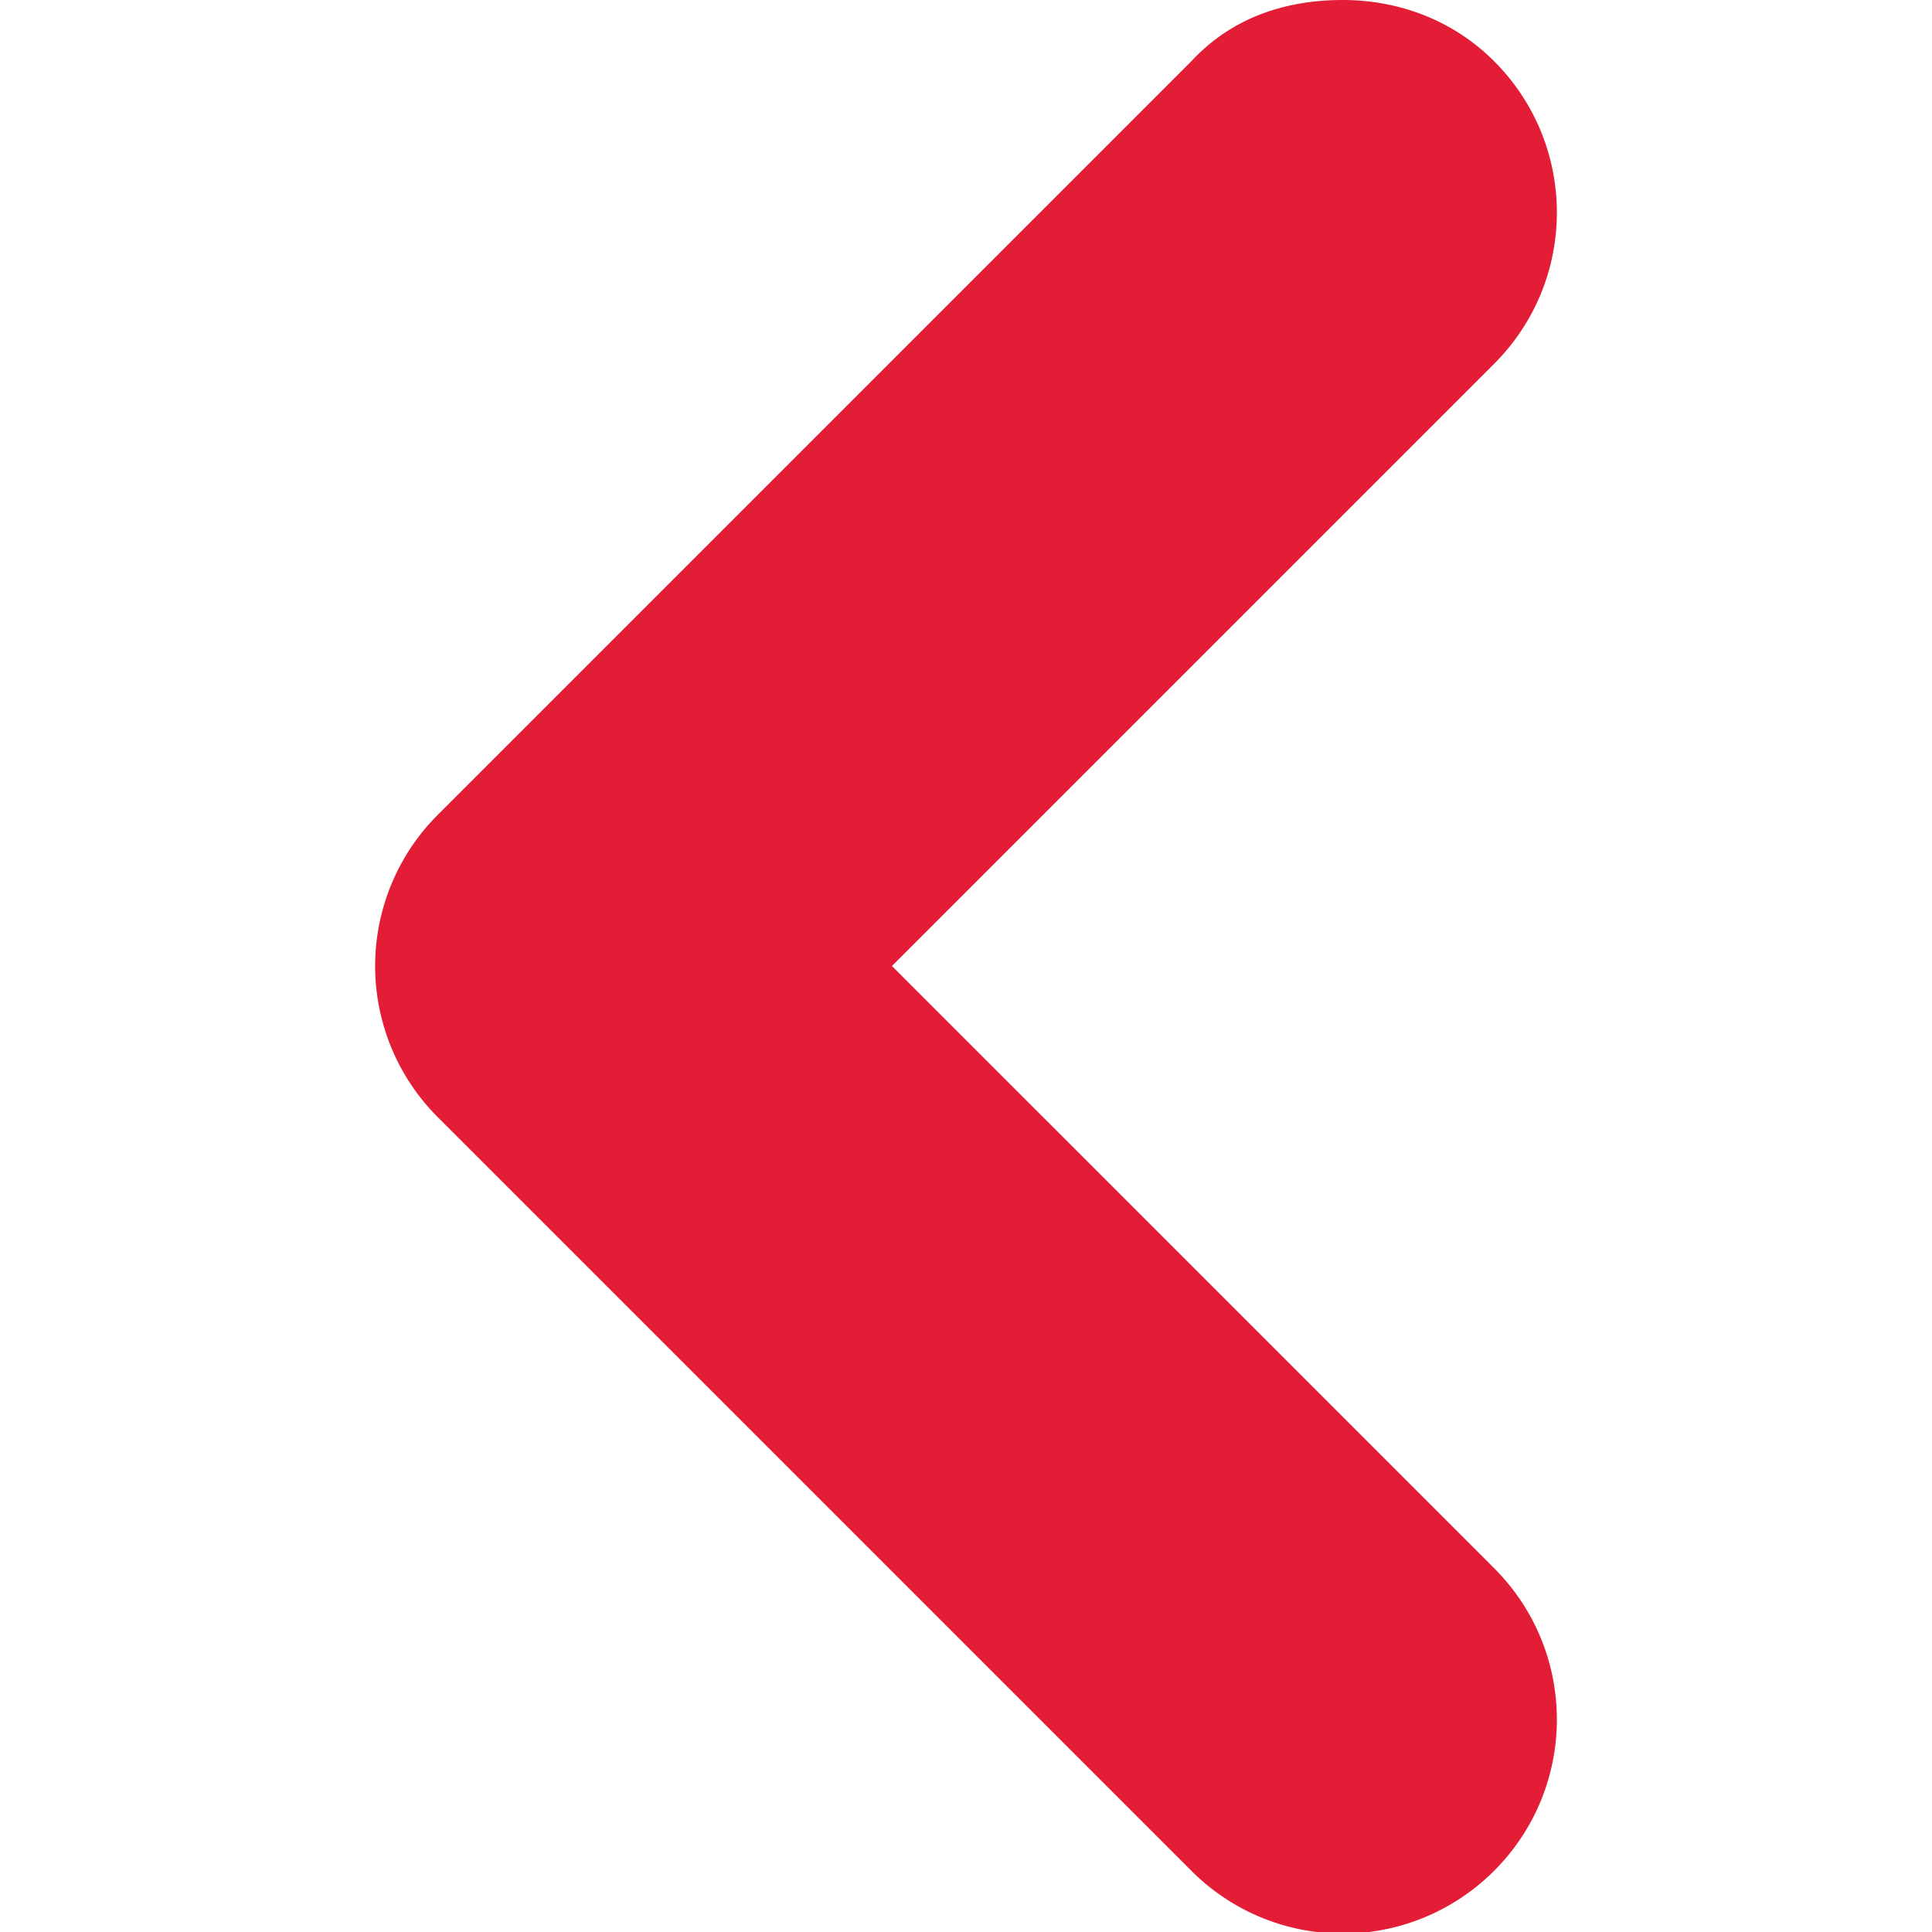
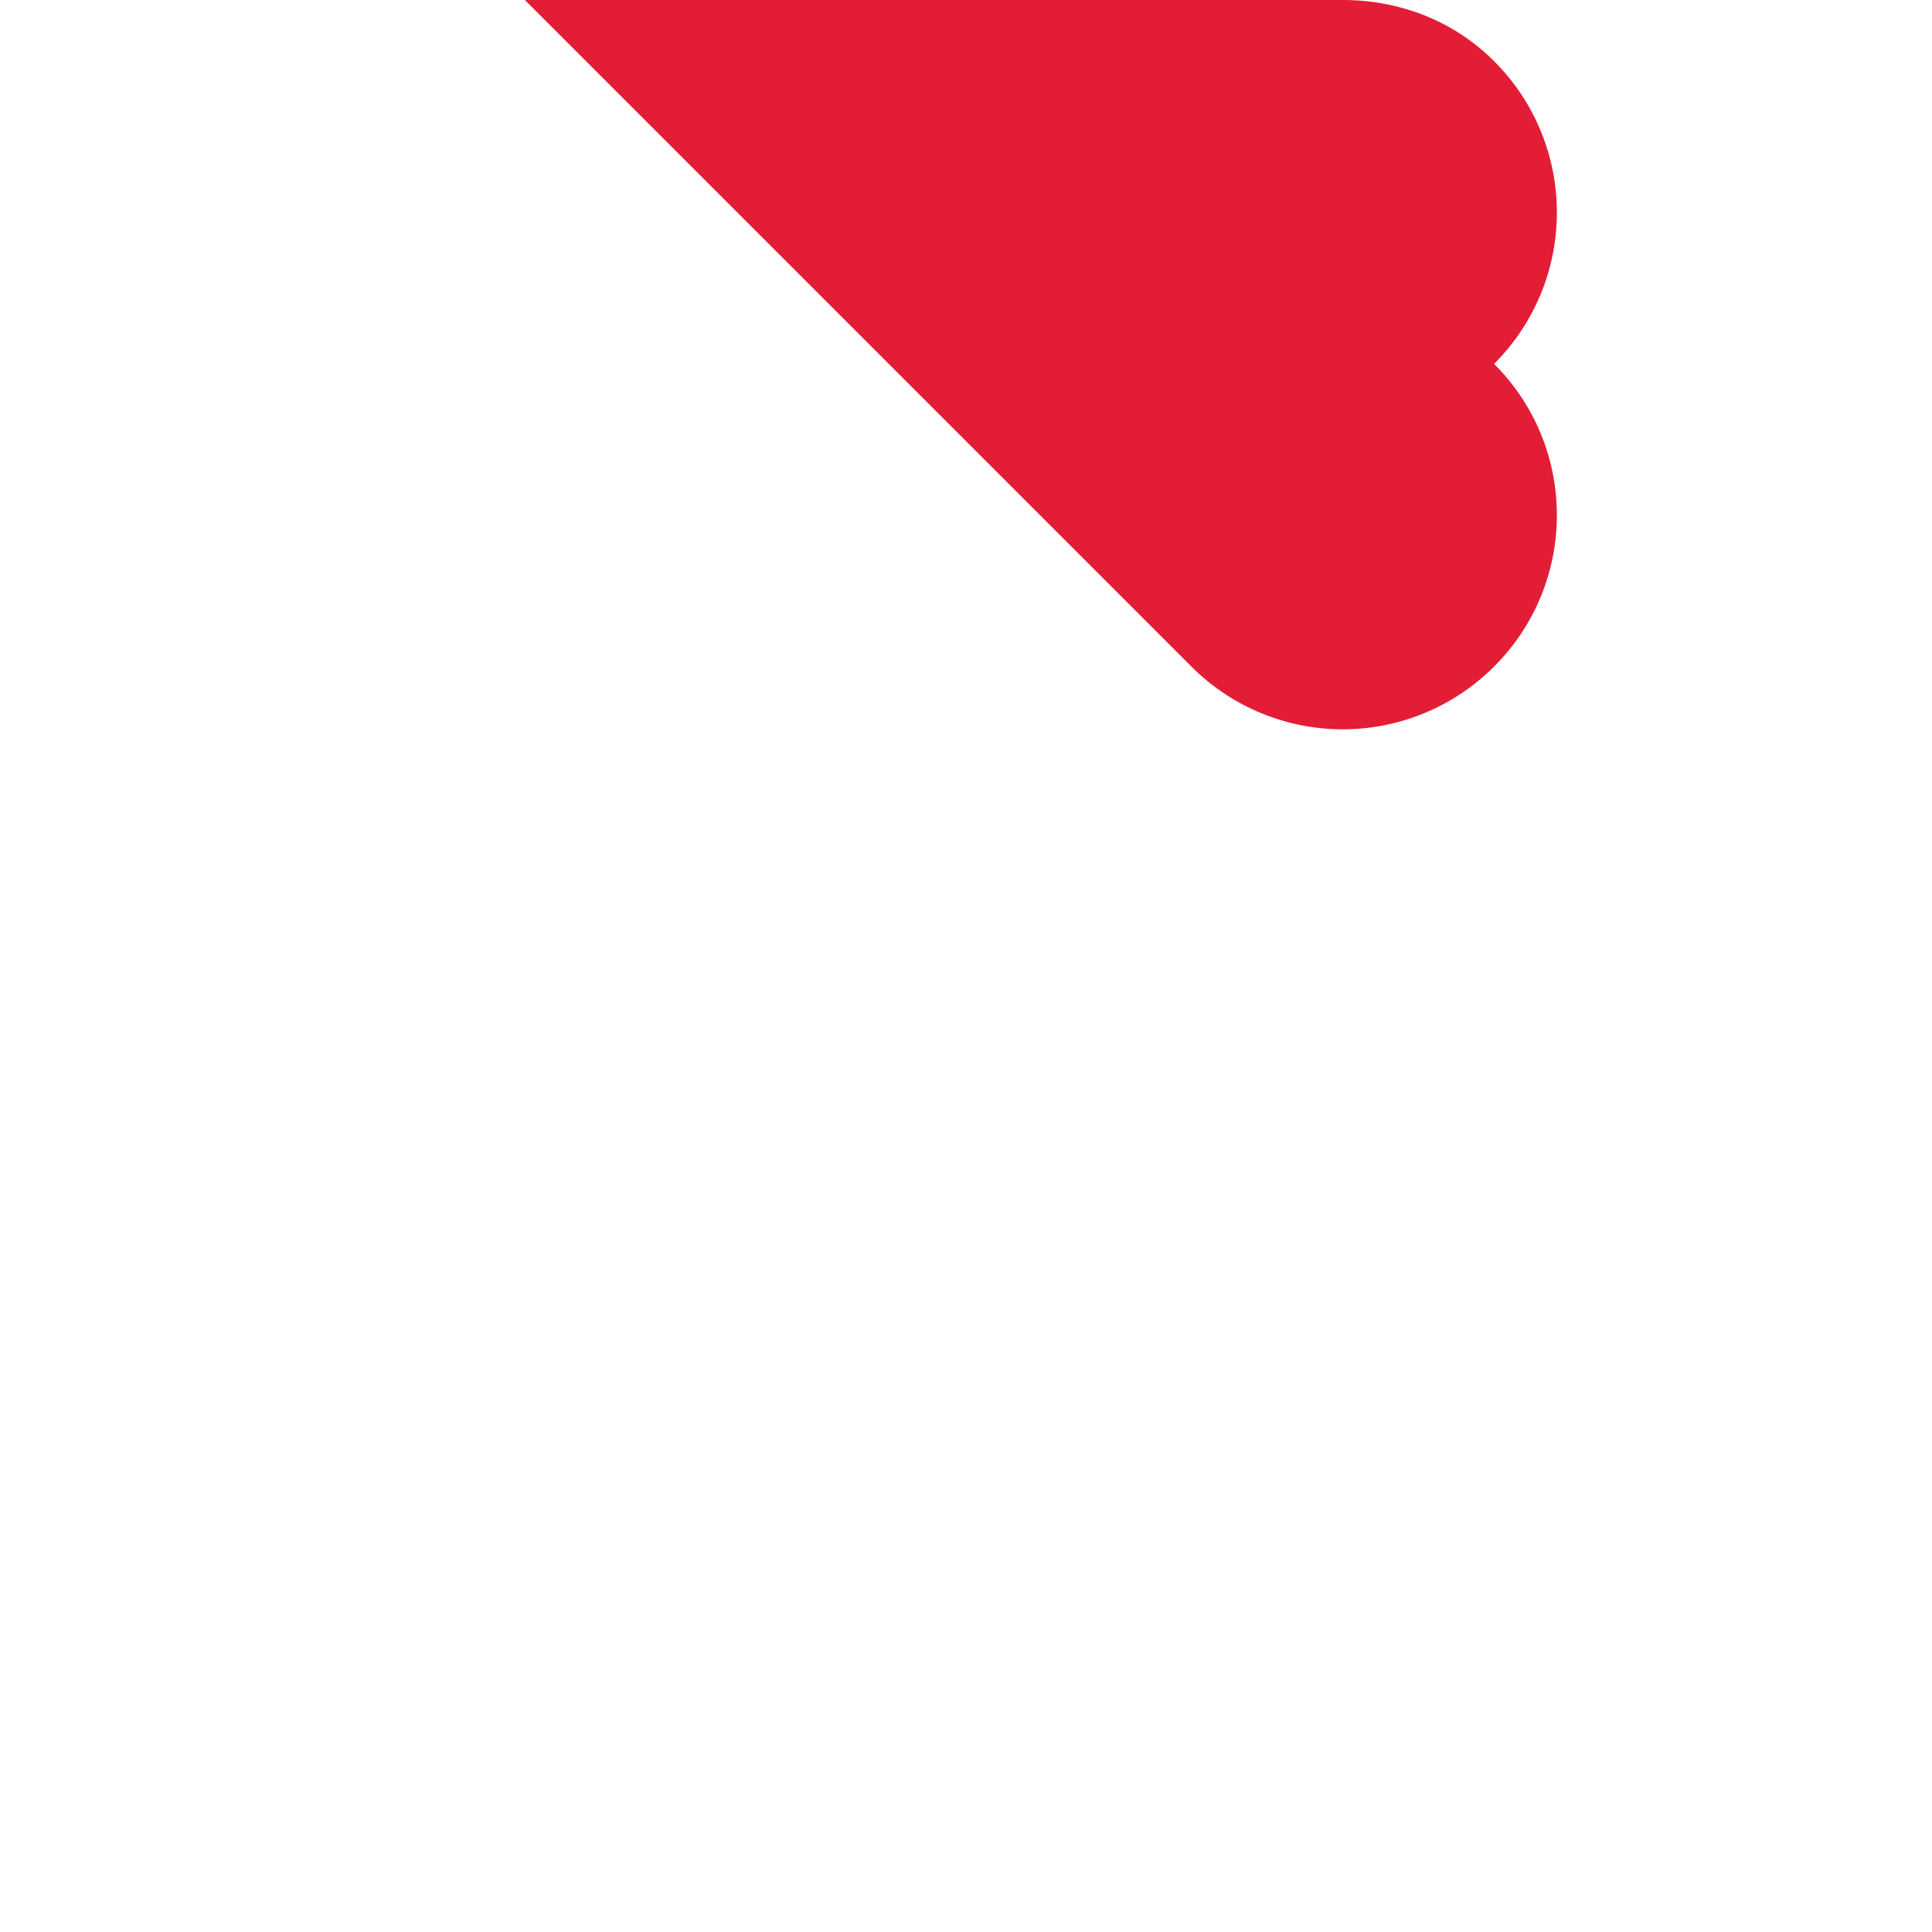
<svg xmlns="http://www.w3.org/2000/svg" version="1.1" id="Layer_1" x="0" y="0" width="60" height="60" viewBox="-269 271 60 60" xml:space="preserve">
  <style type="text/css">.st0{fill:#e41d36}</style>
-   <path class="st0" d="M-227.3 271c1.7 0 3.4.6 4.7 1.9 2.6 2.6 2.6 6.8 0 9.4l-18.7 18.7 18.7 18.7c2.6 2.6 2.6 6.8 0 9.4a6.64 6.64 0 0 1-9.4 0l-23.4-23.4a6.64 6.64 0 0 1 0-9.4l23.4-23.4c1.3-1.4 3-1.9 4.7-1.9z" id="XMLID_2_" />
+   <path class="st0" d="M-227.3 271c1.7 0 3.4.6 4.7 1.9 2.6 2.6 2.6 6.8 0 9.4c2.6 2.6 2.6 6.8 0 9.4a6.64 6.64 0 0 1-9.4 0l-23.4-23.4a6.64 6.64 0 0 1 0-9.4l23.4-23.4c1.3-1.4 3-1.9 4.7-1.9z" id="XMLID_2_" />
</svg>